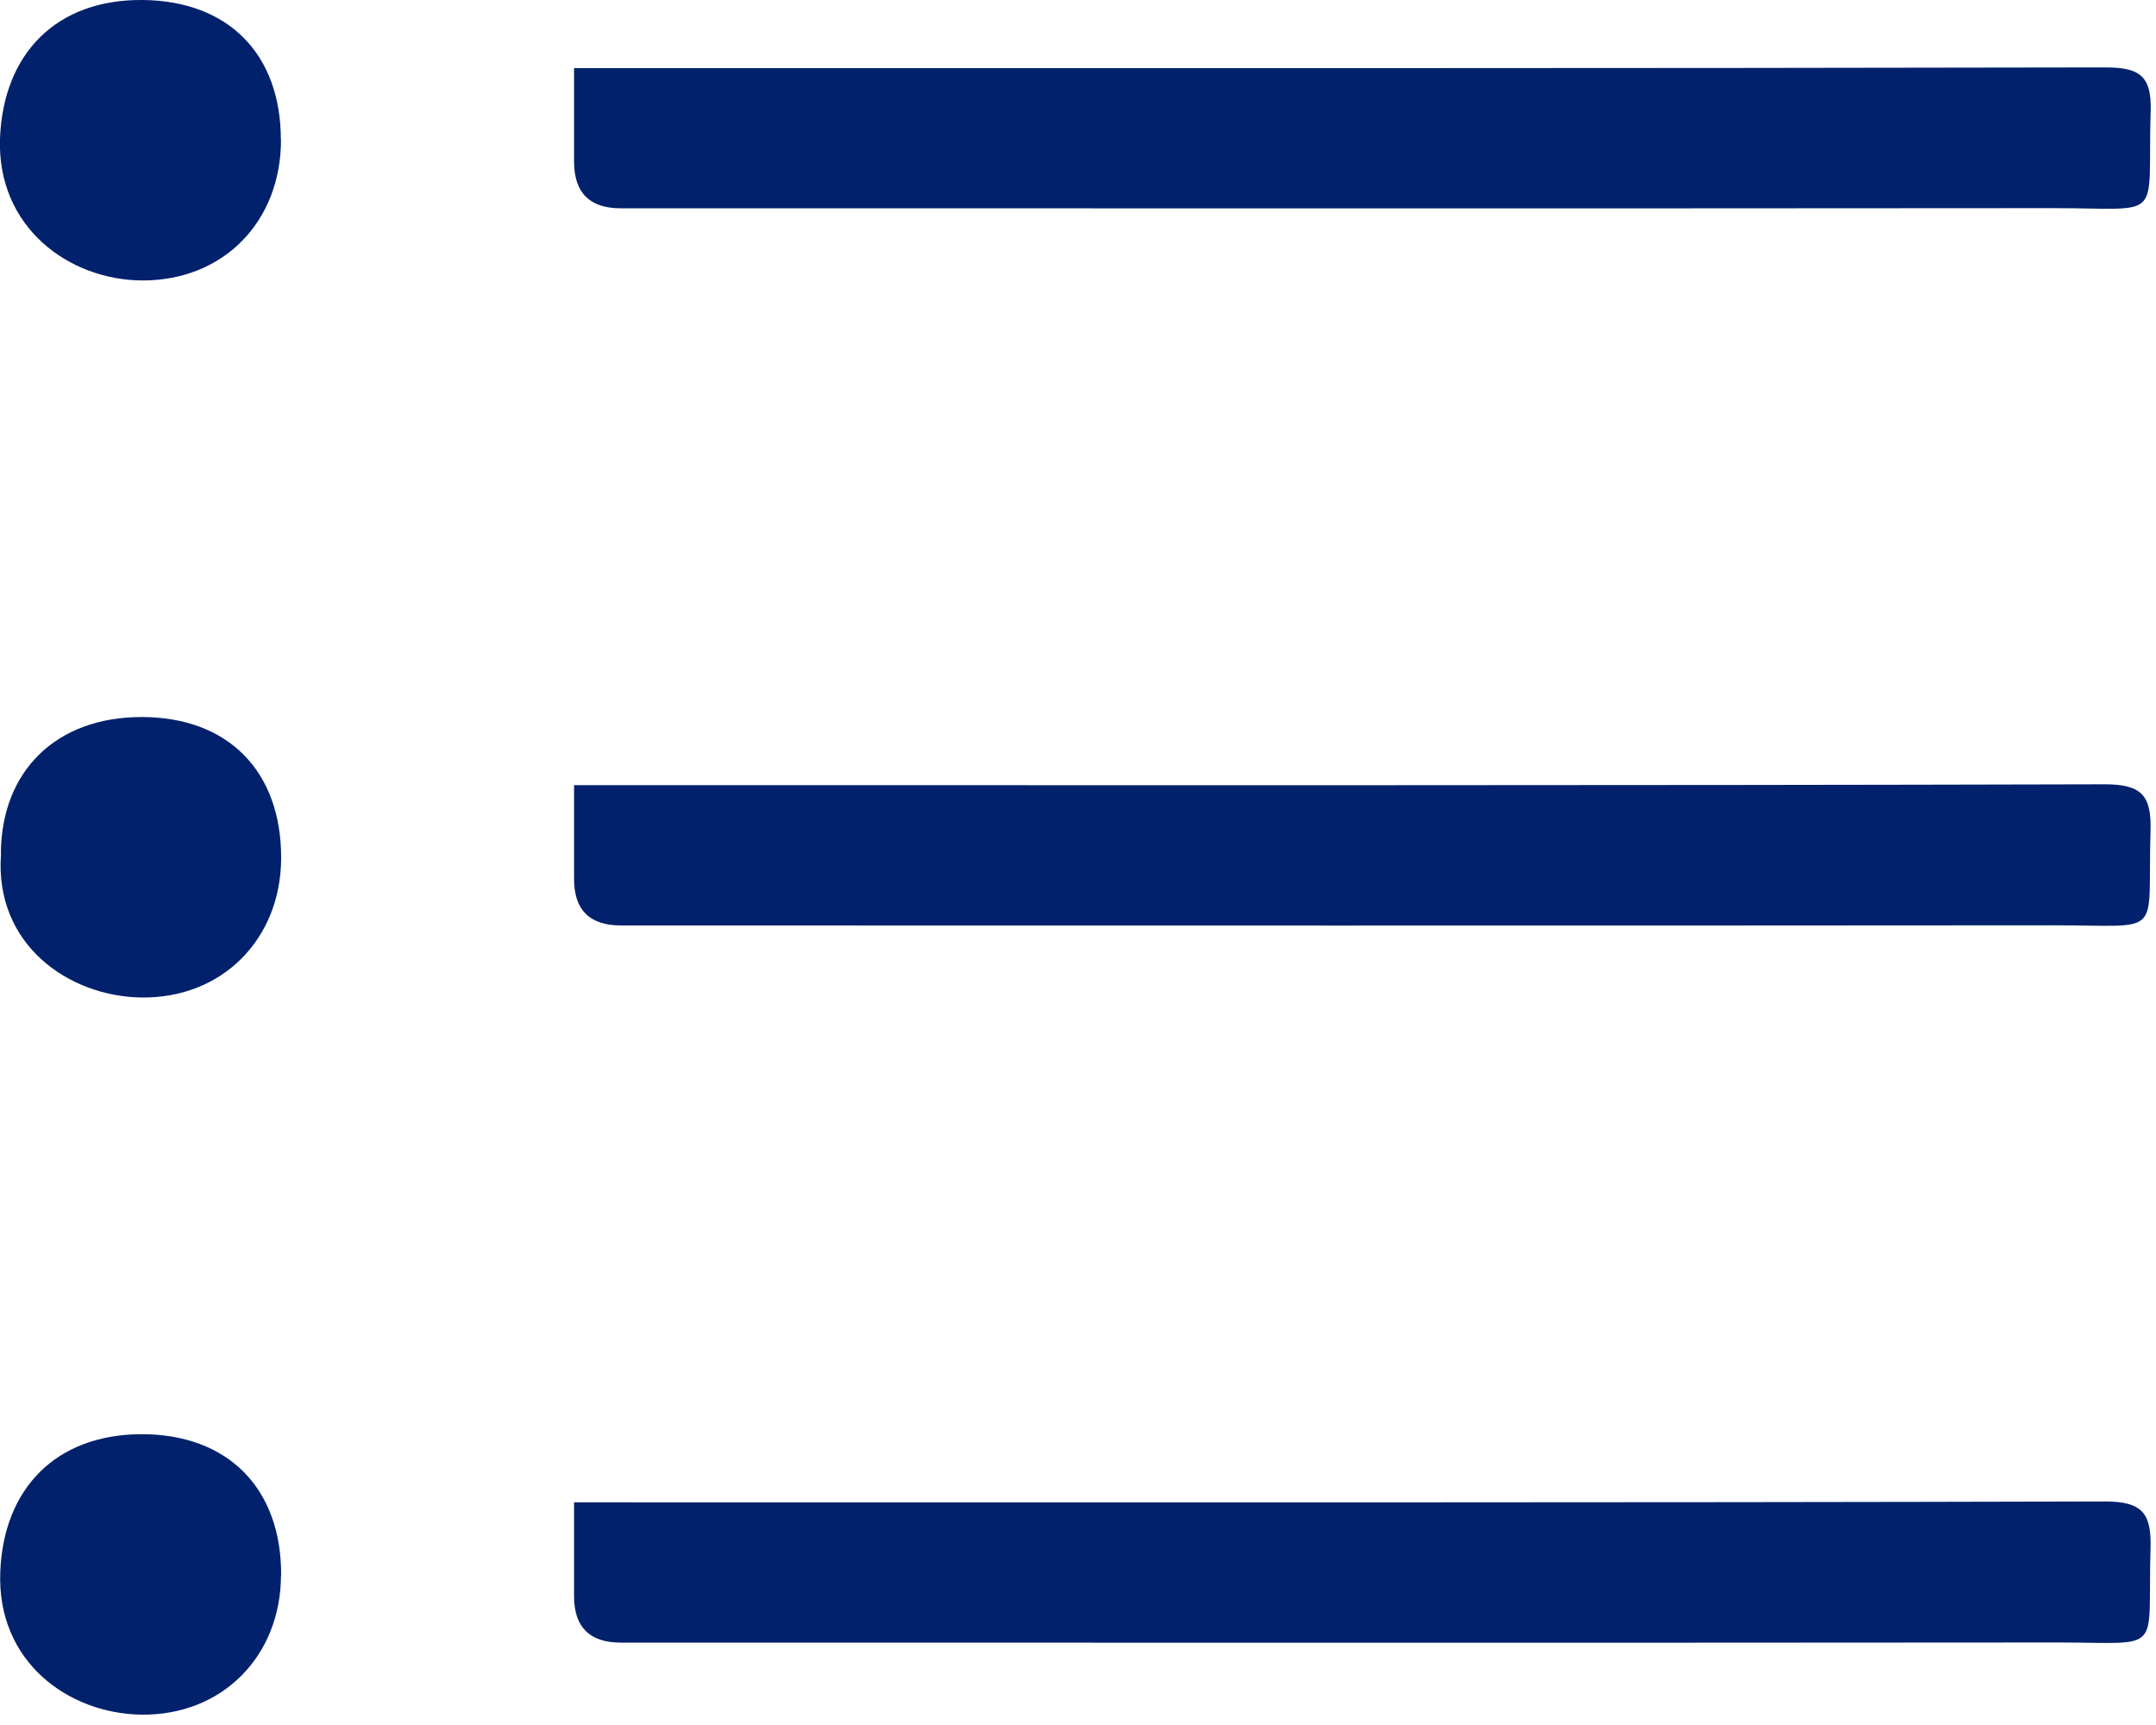
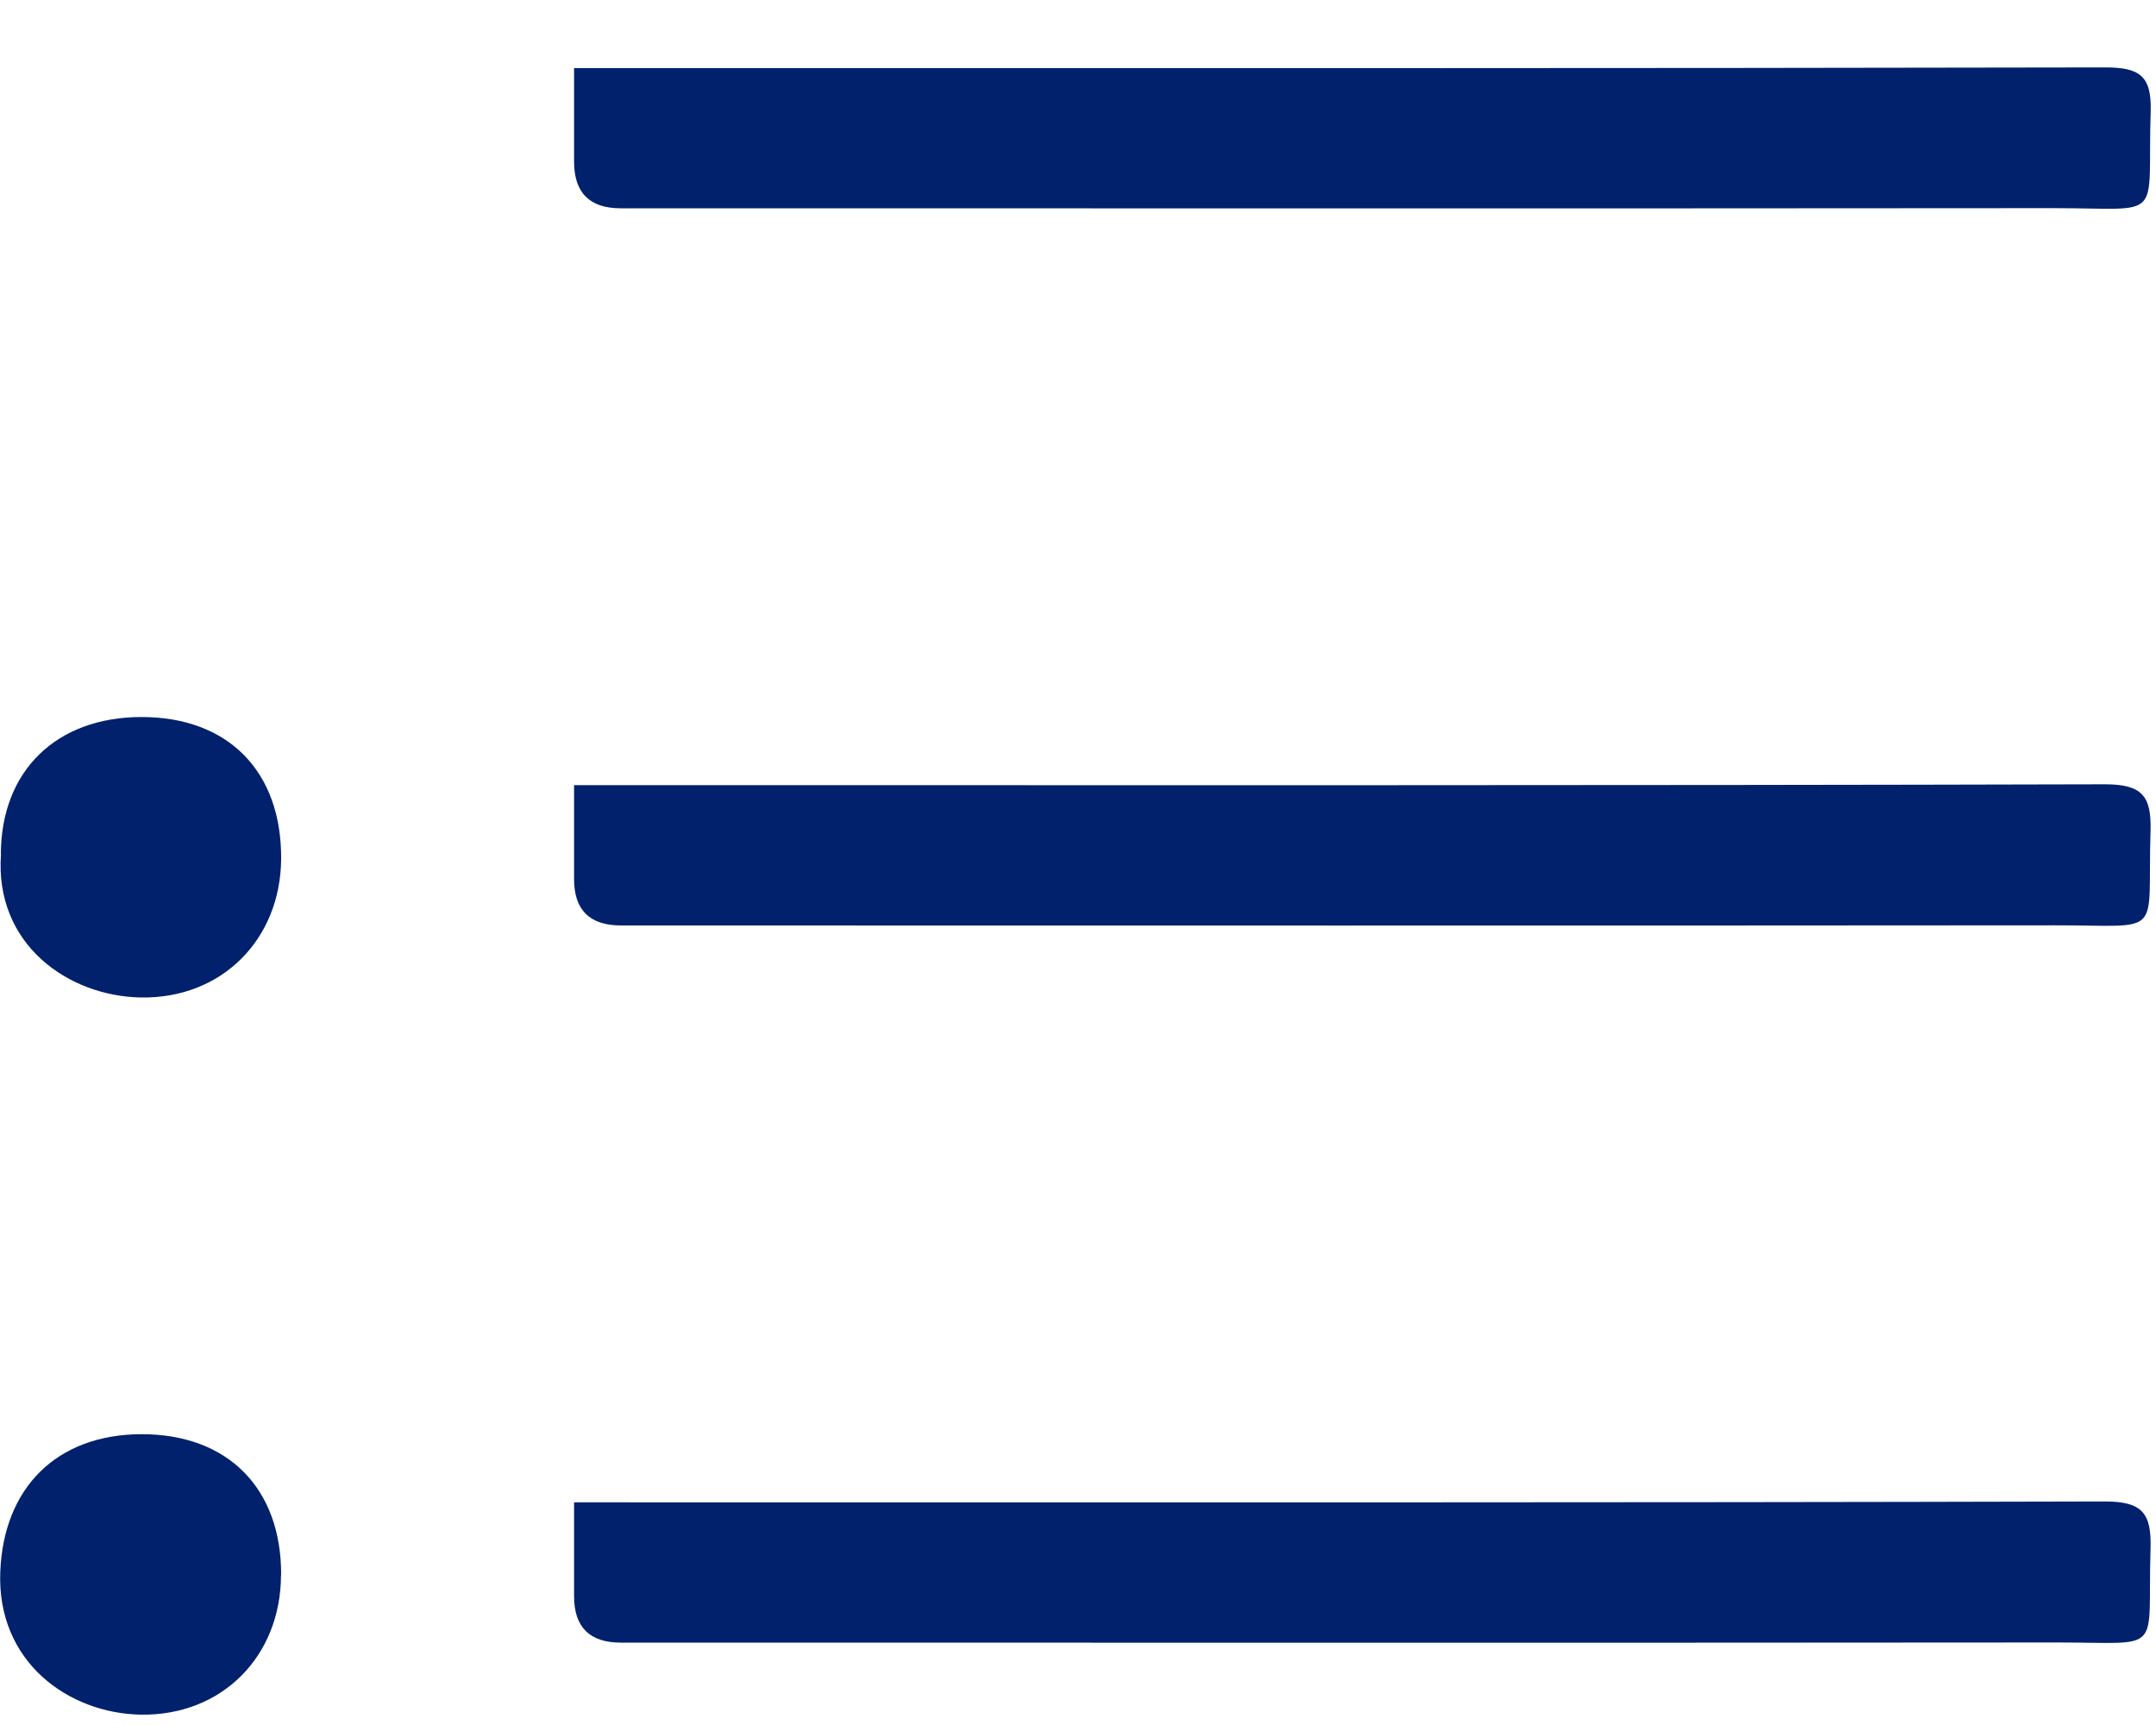
<svg xmlns="http://www.w3.org/2000/svg" width="150" height="120" viewBox="0 0 150 120" fill="none">
  <g clip-path="url(#clip0_115_289)">
    <path d="M39.94 4.74C41.13 4.74 41.95 4.74 42.77 4.74C77.34 4.74 111.91 4.76 146.48 4.69C148.85 4.69 149.7 5.27 149.63 7.72C149.38 15.5 150.71 14.48 142.9 14.48C109.66 14.51 76.42 14.49 43.18 14.49C41.02 14.49 39.94 13.407 39.94 11.24C39.94 9.17 39.94 7.11 39.94 4.73V4.74Z" fill="#01216C" />
-     <path d="M39.94 54.62H42.73C77.3 54.62 111.87 54.65 146.44 54.56C149.05 54.56 149.69 55.38 149.62 57.82C149.38 65.32 150.67 64.36 142.93 64.37C109.69 64.4 76.45 64.38 43.21 64.38C41.03 64.38 39.94 63.307 39.94 61.16C39.94 59.09 39.94 57.02 39.94 54.62Z" fill="#01216C" />
+     <path d="M39.94 54.62H42.73C77.3 54.62 111.87 54.65 146.44 54.56C149.05 54.56 149.69 55.38 149.62 57.82C149.38 65.32 150.67 64.36 142.93 64.37C109.69 64.4 76.45 64.38 43.21 64.38C41.03 64.38 39.94 63.307 39.94 61.16Z" fill="#01216C" />
    <path d="M39.94 104.51H42.74C77.31 104.51 111.88 104.54 146.45 104.45C149.07 104.45 149.69 105.29 149.62 107.72C149.39 115.15 150.64 114.26 143.17 114.26C109.85 114.29 76.52 114.27 43.2 114.27C41.027 114.27 39.94 113.194 39.94 111.04C39.94 108.97 39.94 106.9 39.94 104.51Z" fill="#01216C" />
-     <path d="M19.55 9.72C19.55 15.41 15.56 19.52 9.91 19.51C4.8 19.49 -0.21 15.81 3.08501e-05 9.65C0.22 3.72 3.93 -0.07 9.96 -2.32037e-05C15.89 0.07 19.54 3.76 19.54 9.72H19.55Z" fill="#01216C" />
    <path d="M0.06 59.41C0.08 53.62 3.92 49.88 9.85 49.88C15.87 49.88 19.59 53.65 19.56 59.73C19.53 65.36 15.42 69.49 9.79 69.39C4.77 69.3 -0.4 65.71 0.07 59.41H0.06Z" fill="#01216C" />
    <path d="M19.55 109.59C19.53 115.23 15.44 119.36 9.81 119.28C4.77 119.2 -0.24 115.61 0.02 109.33C0.25 103.54 3.9 99.79 9.83 99.77C15.85 99.76 19.59 103.53 19.56 109.59H19.55Z" fill="#01216C" />
  </g>
  <defs>
    <clipPath id="clip0_115_289">
      <rect width="149.63" height="119.28" fill="white" />
    </clipPath>
  </defs>
</svg>